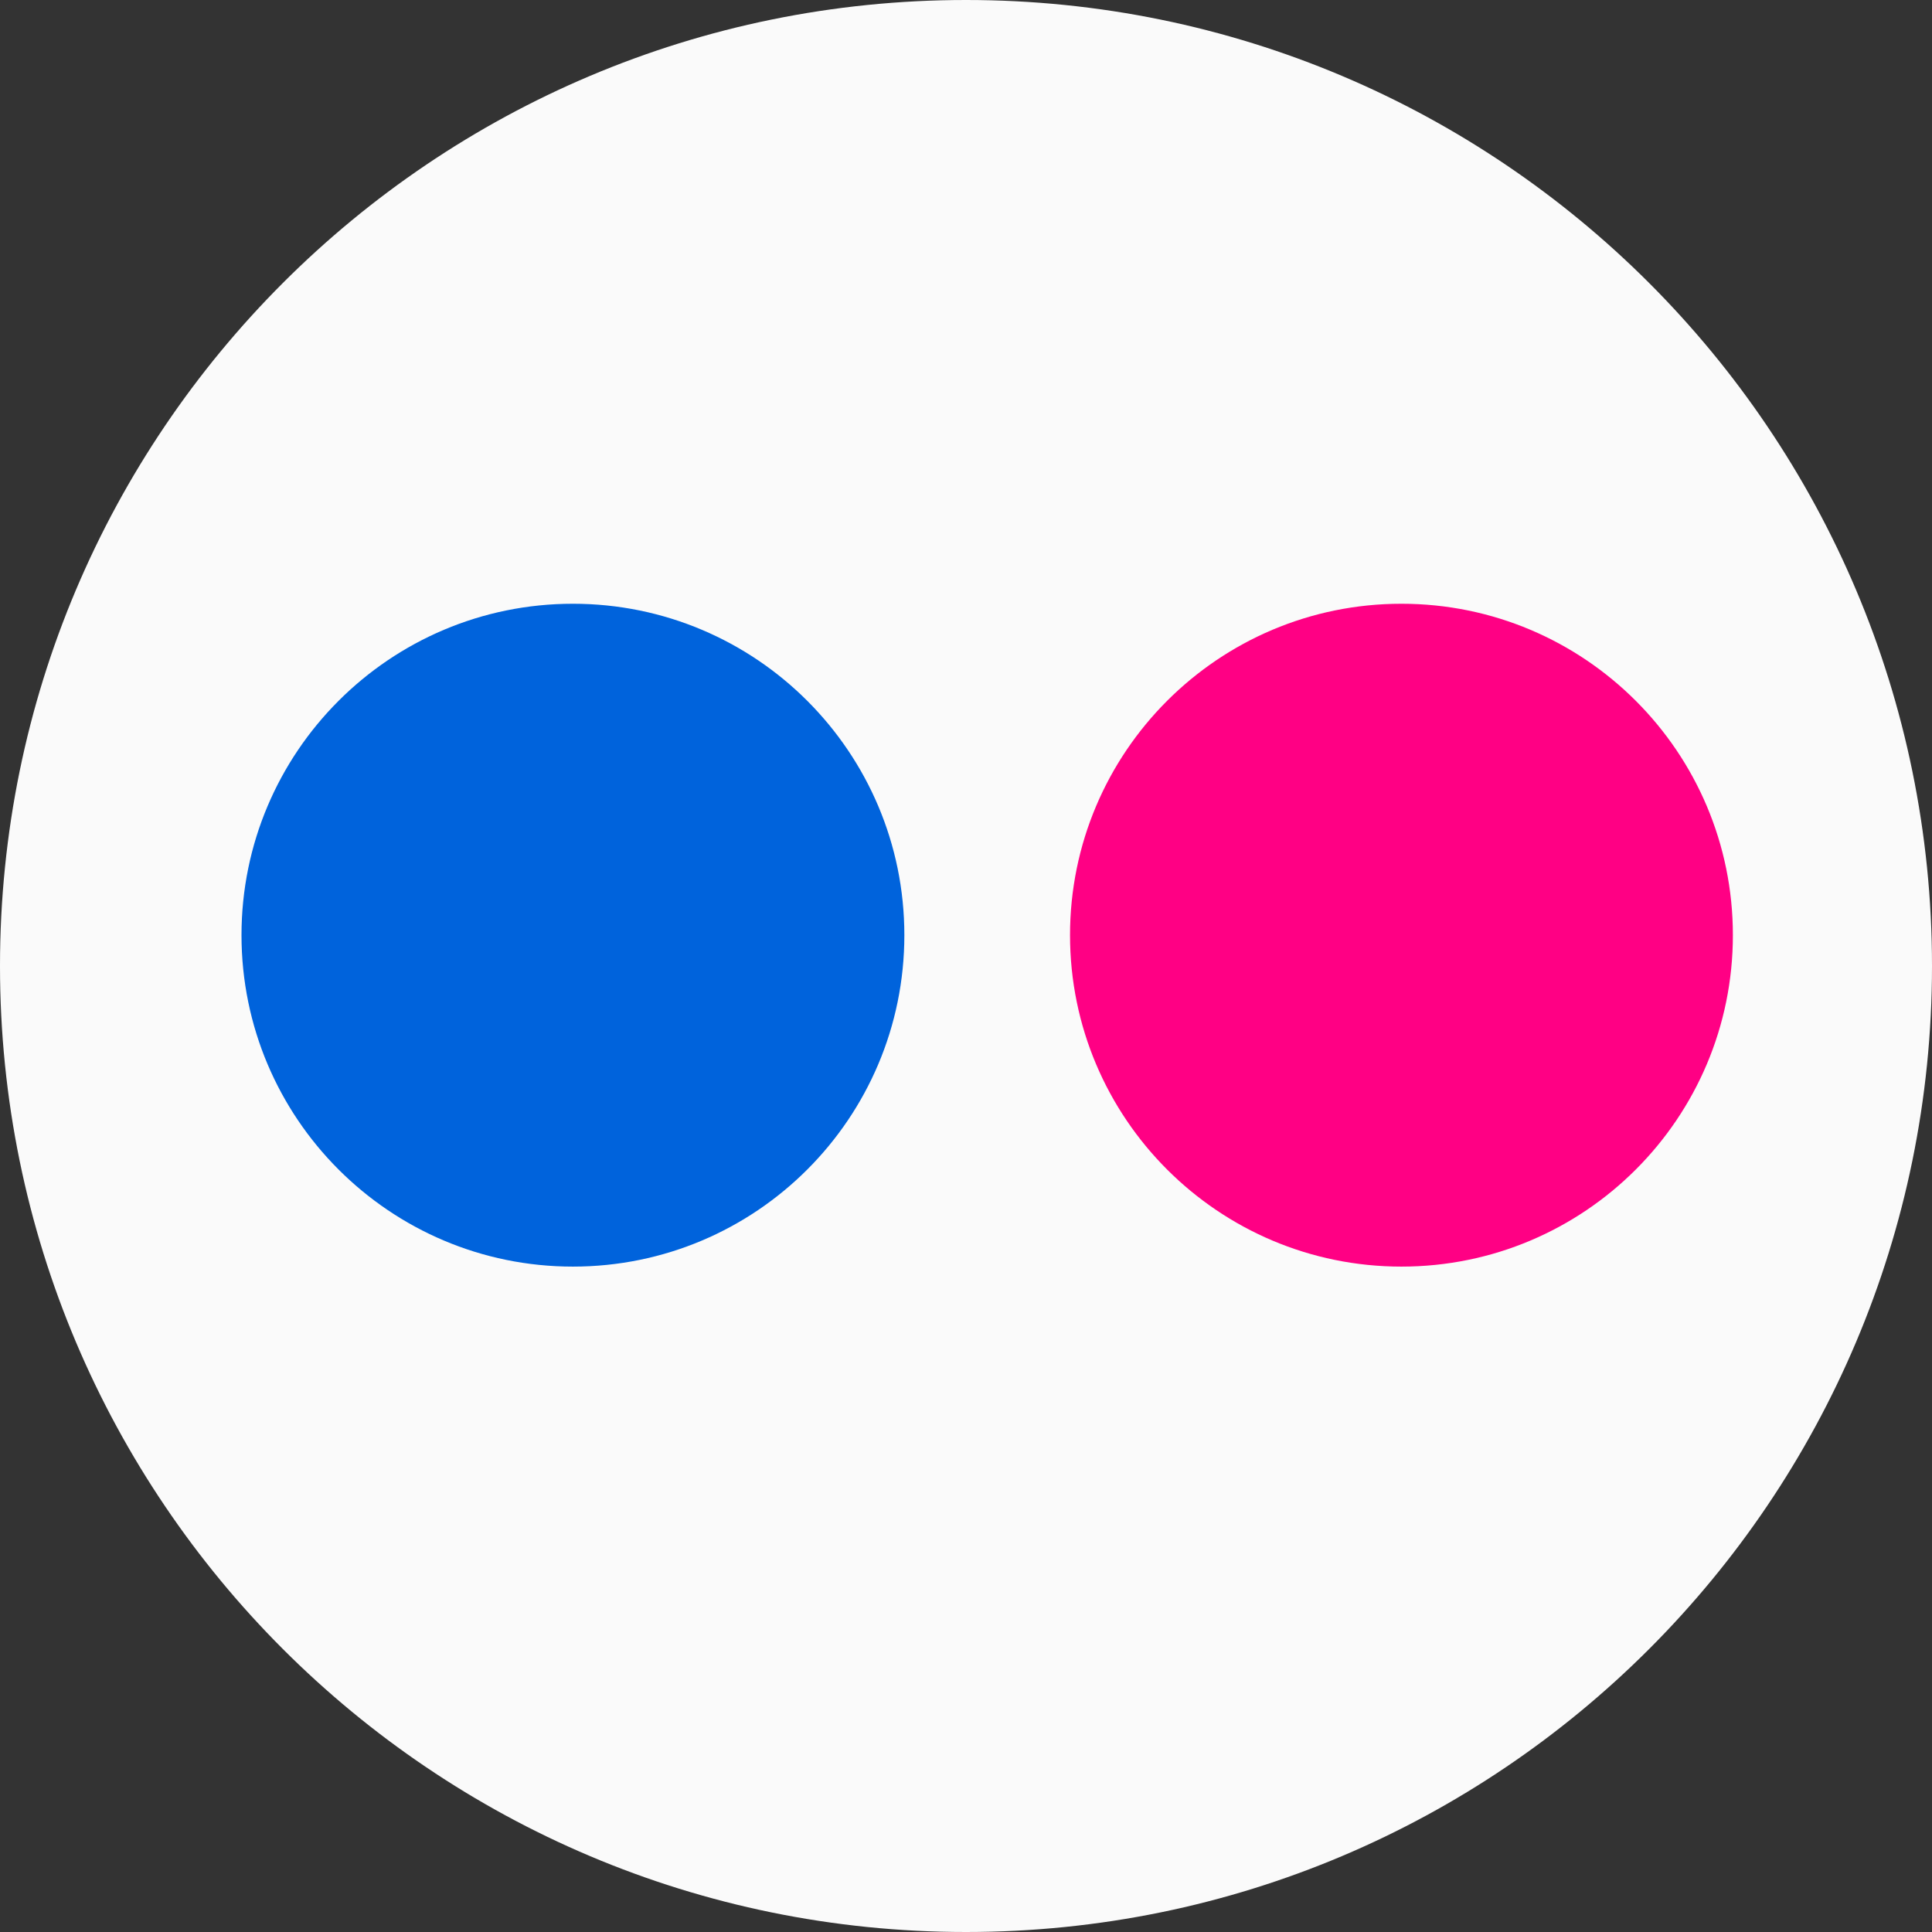
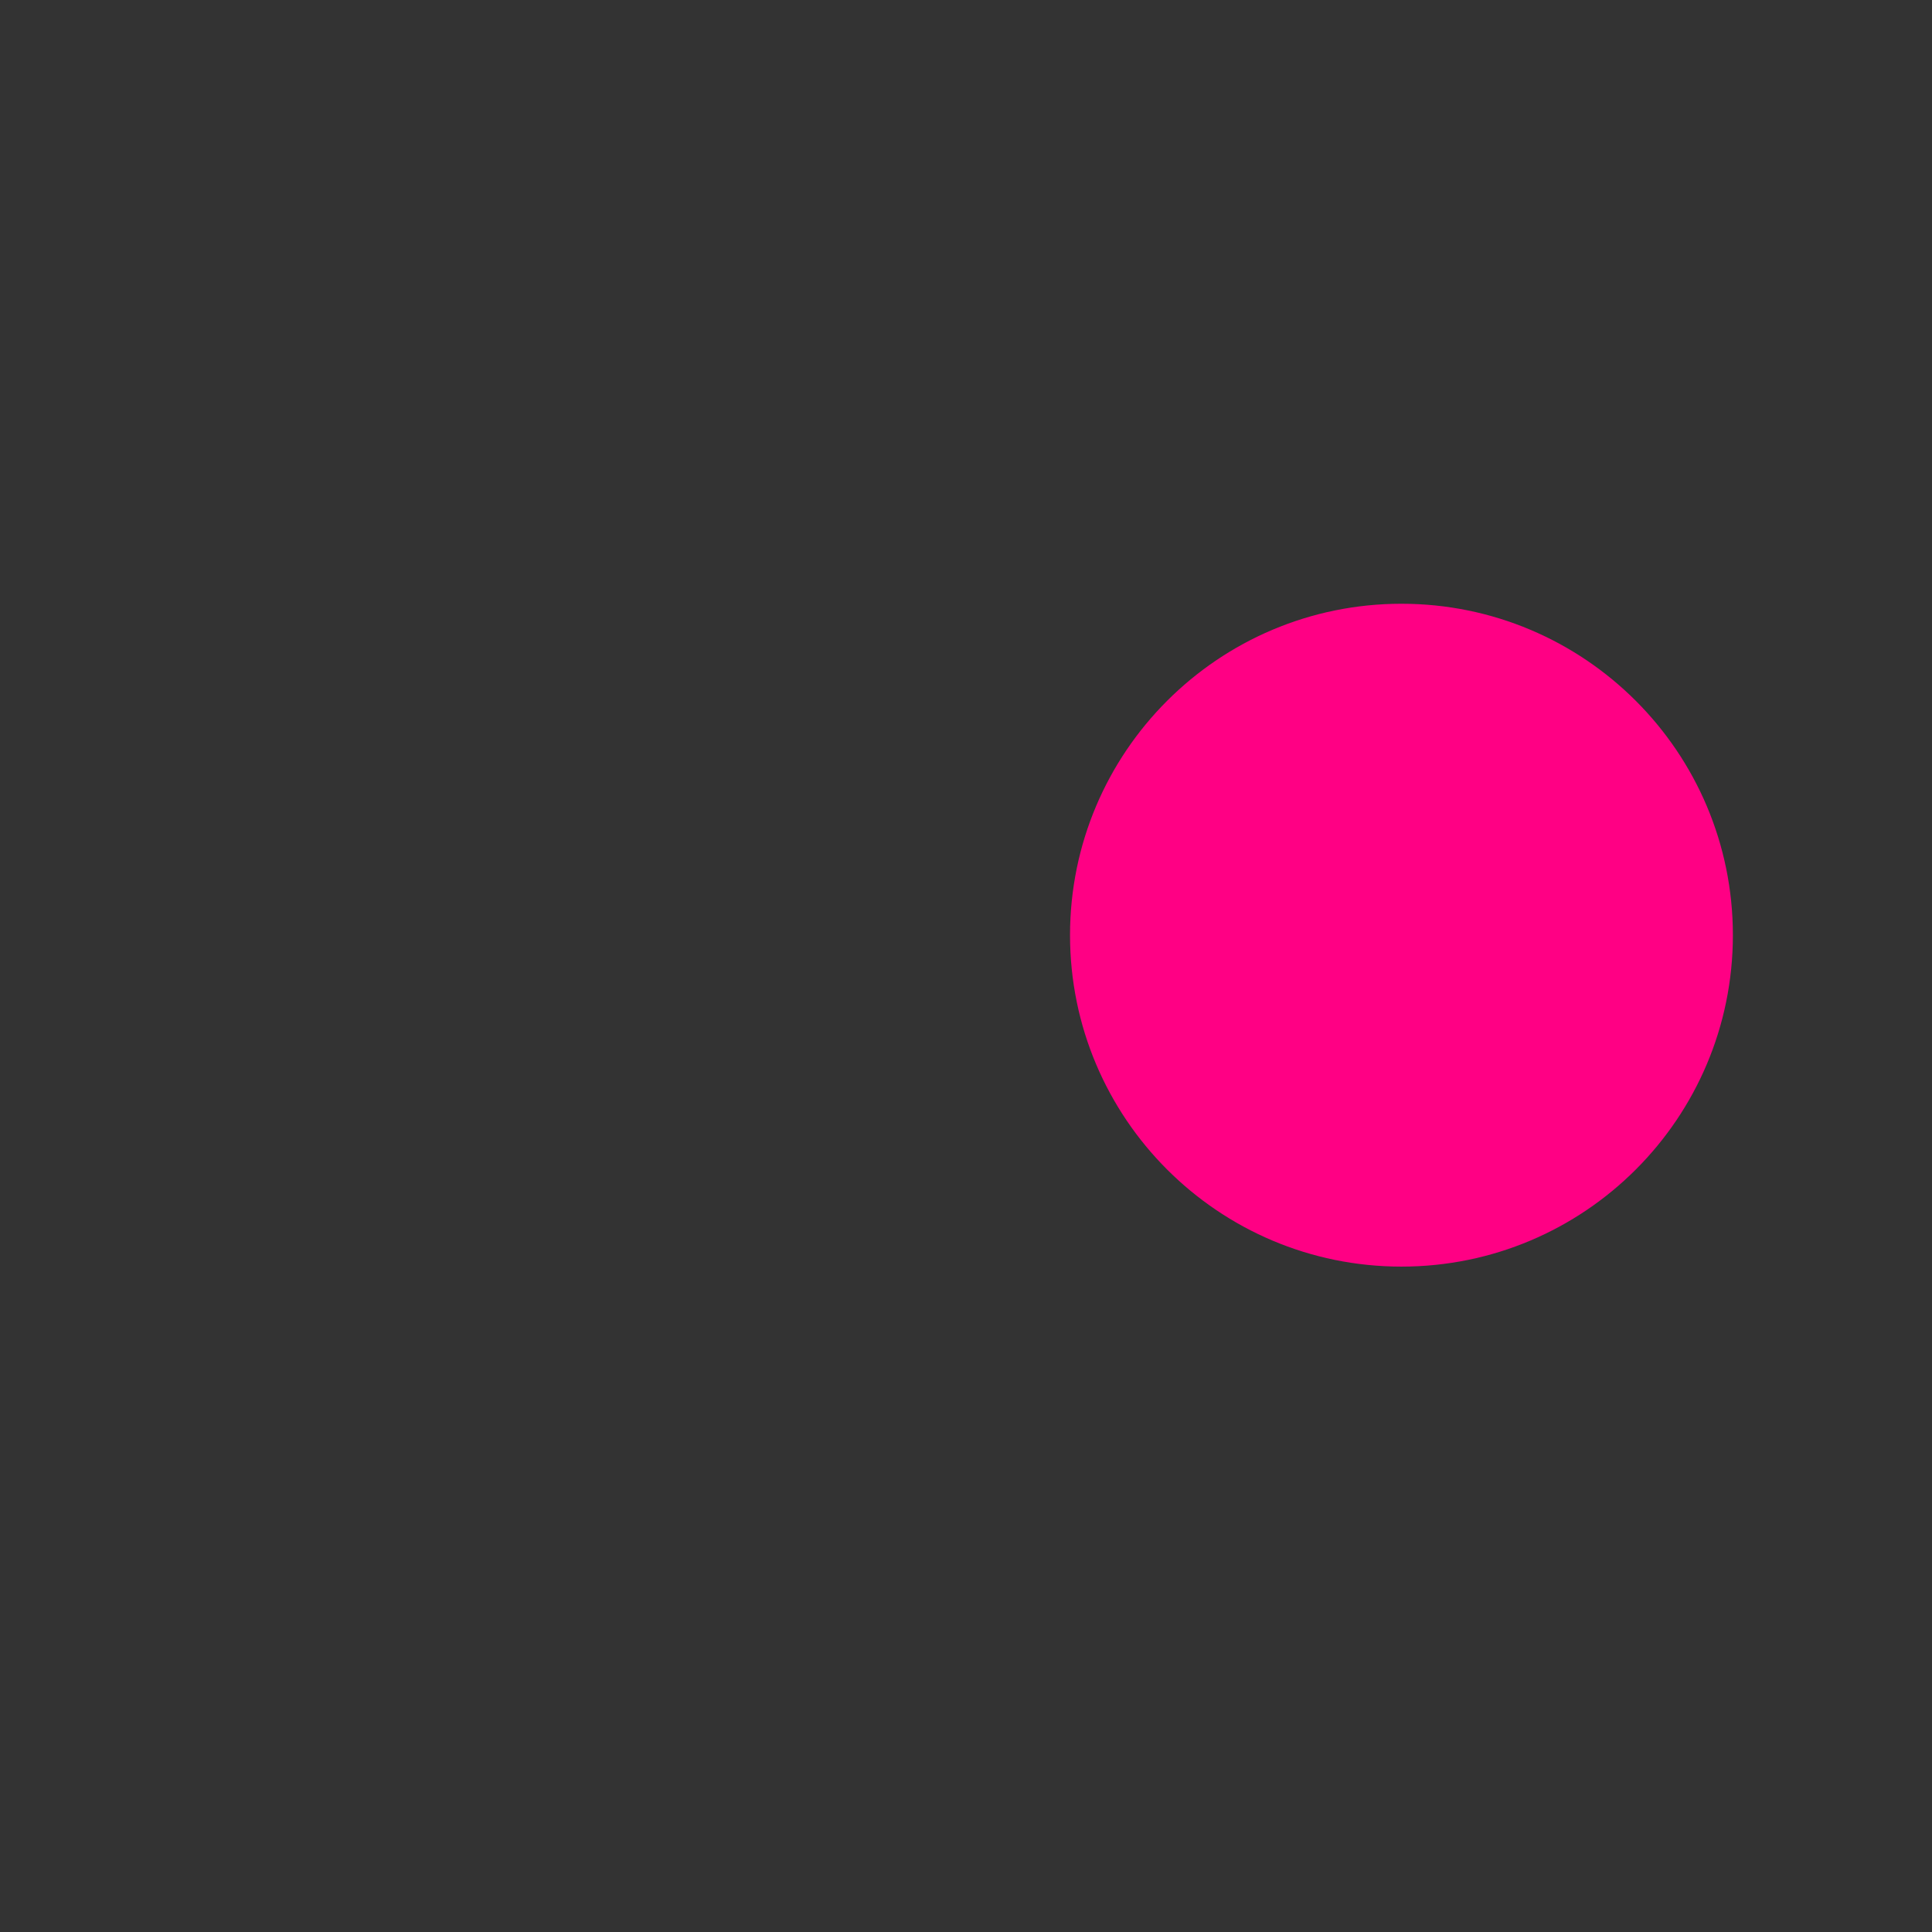
<svg xmlns="http://www.w3.org/2000/svg" width="32" height="32" viewBox="0 0 32 32" fill="none">
  <rect x="0" y="0" width="32" height="32" fill="#333333" stroke="none" />
  <g clip-path="url(#clip0_6902_99)">
-     <path fill-rule="evenodd" clip-rule="evenodd" d="M16 32C24.837 32 32 24.837 32 16C32 7.163 24.837 0 16 0C7.163 0 0 7.163 0 16C0 24.837 7.163 32 16 32Z" fill="#FAFAFA" />
    <g clip-path="url(#clip1_6902_99)">
      <path d="M23.212 20.979C26.244 20.979 28.702 18.521 28.702 15.489C28.702 12.458 26.244 10 23.212 10C20.181 10 17.723 12.458 17.723 15.489C17.723 18.521 20.181 20.979 23.212 20.979" fill="#FF0084" />
-       <path d="M9.489 20.979C12.521 20.979 14.979 18.521 14.979 15.489C14.979 12.458 12.521 10 9.489 10C6.458 10 4 12.458 4 15.489C4 18.521 6.458 20.979 9.489 20.979Z" fill="#0063DC" />
    </g>
  </g>
  <defs>
    <clipPath id="clip0_6902_99">
      <rect width="32" height="32" fill="white" />
    </clipPath>
    <clipPath id="clip1_6902_99">
      <rect width="24.702" height="11" fill="white" transform="translate(4 10)" />
    </clipPath>
  </defs>
</svg>